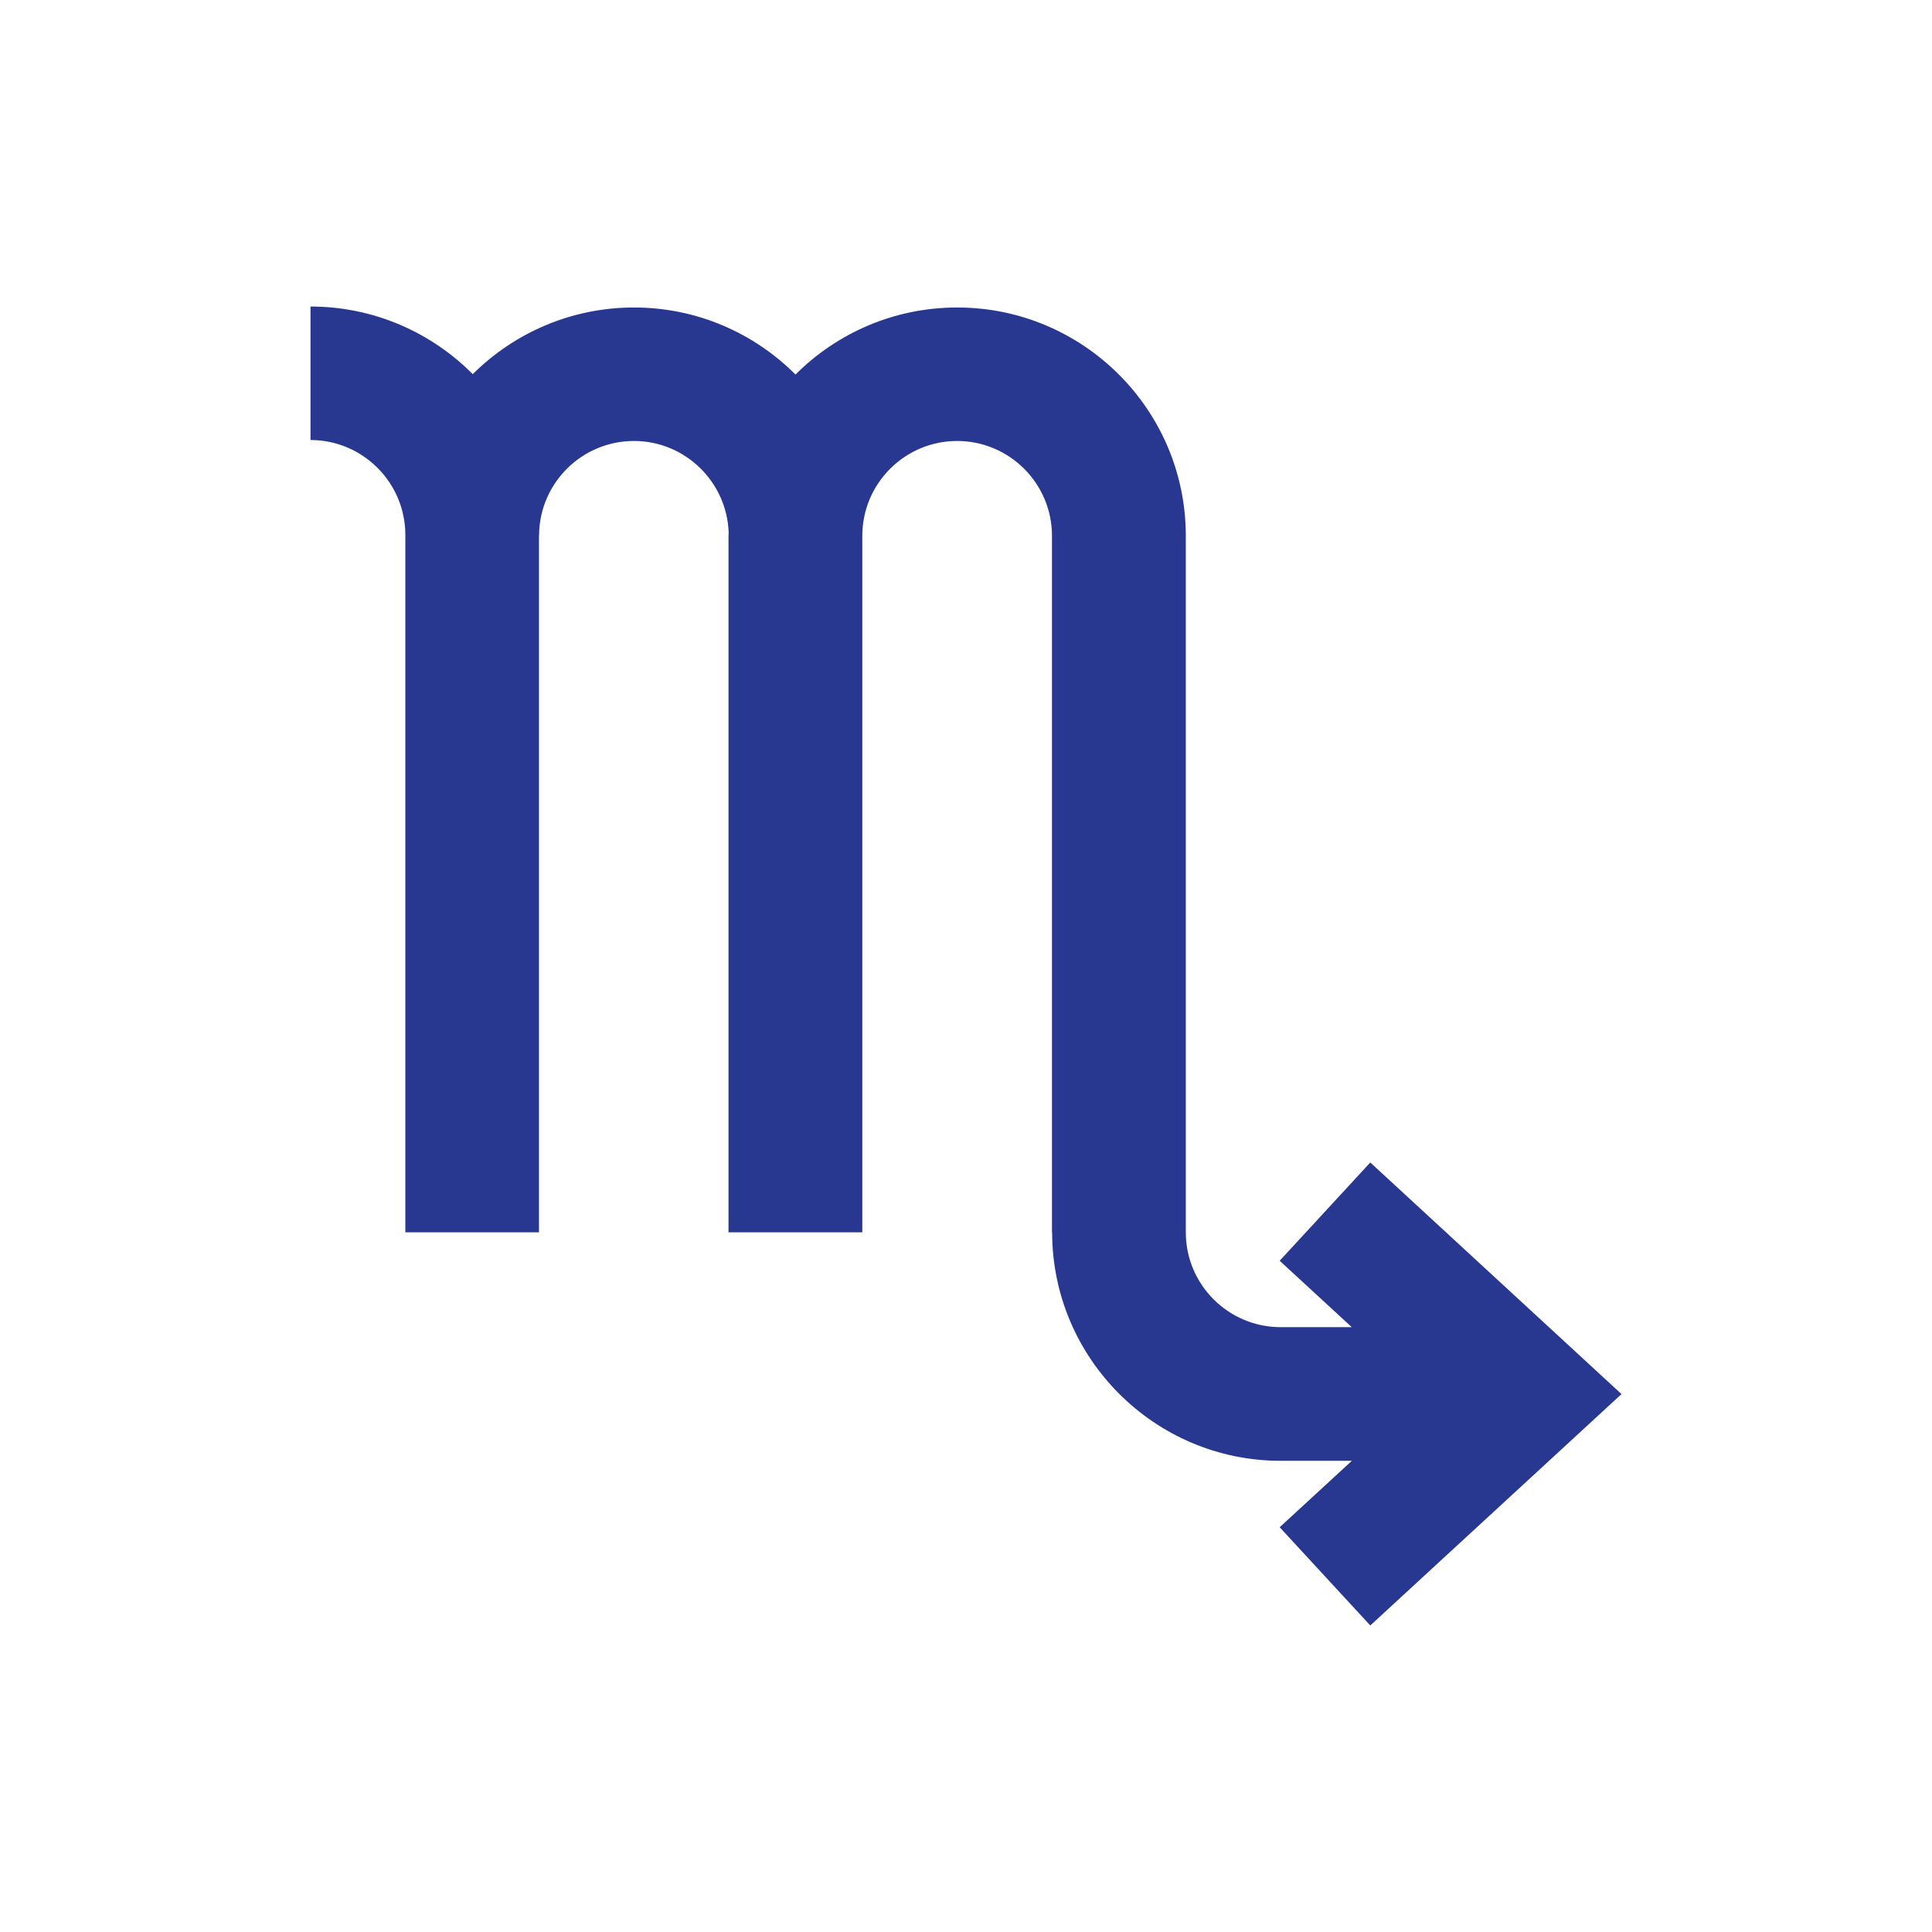
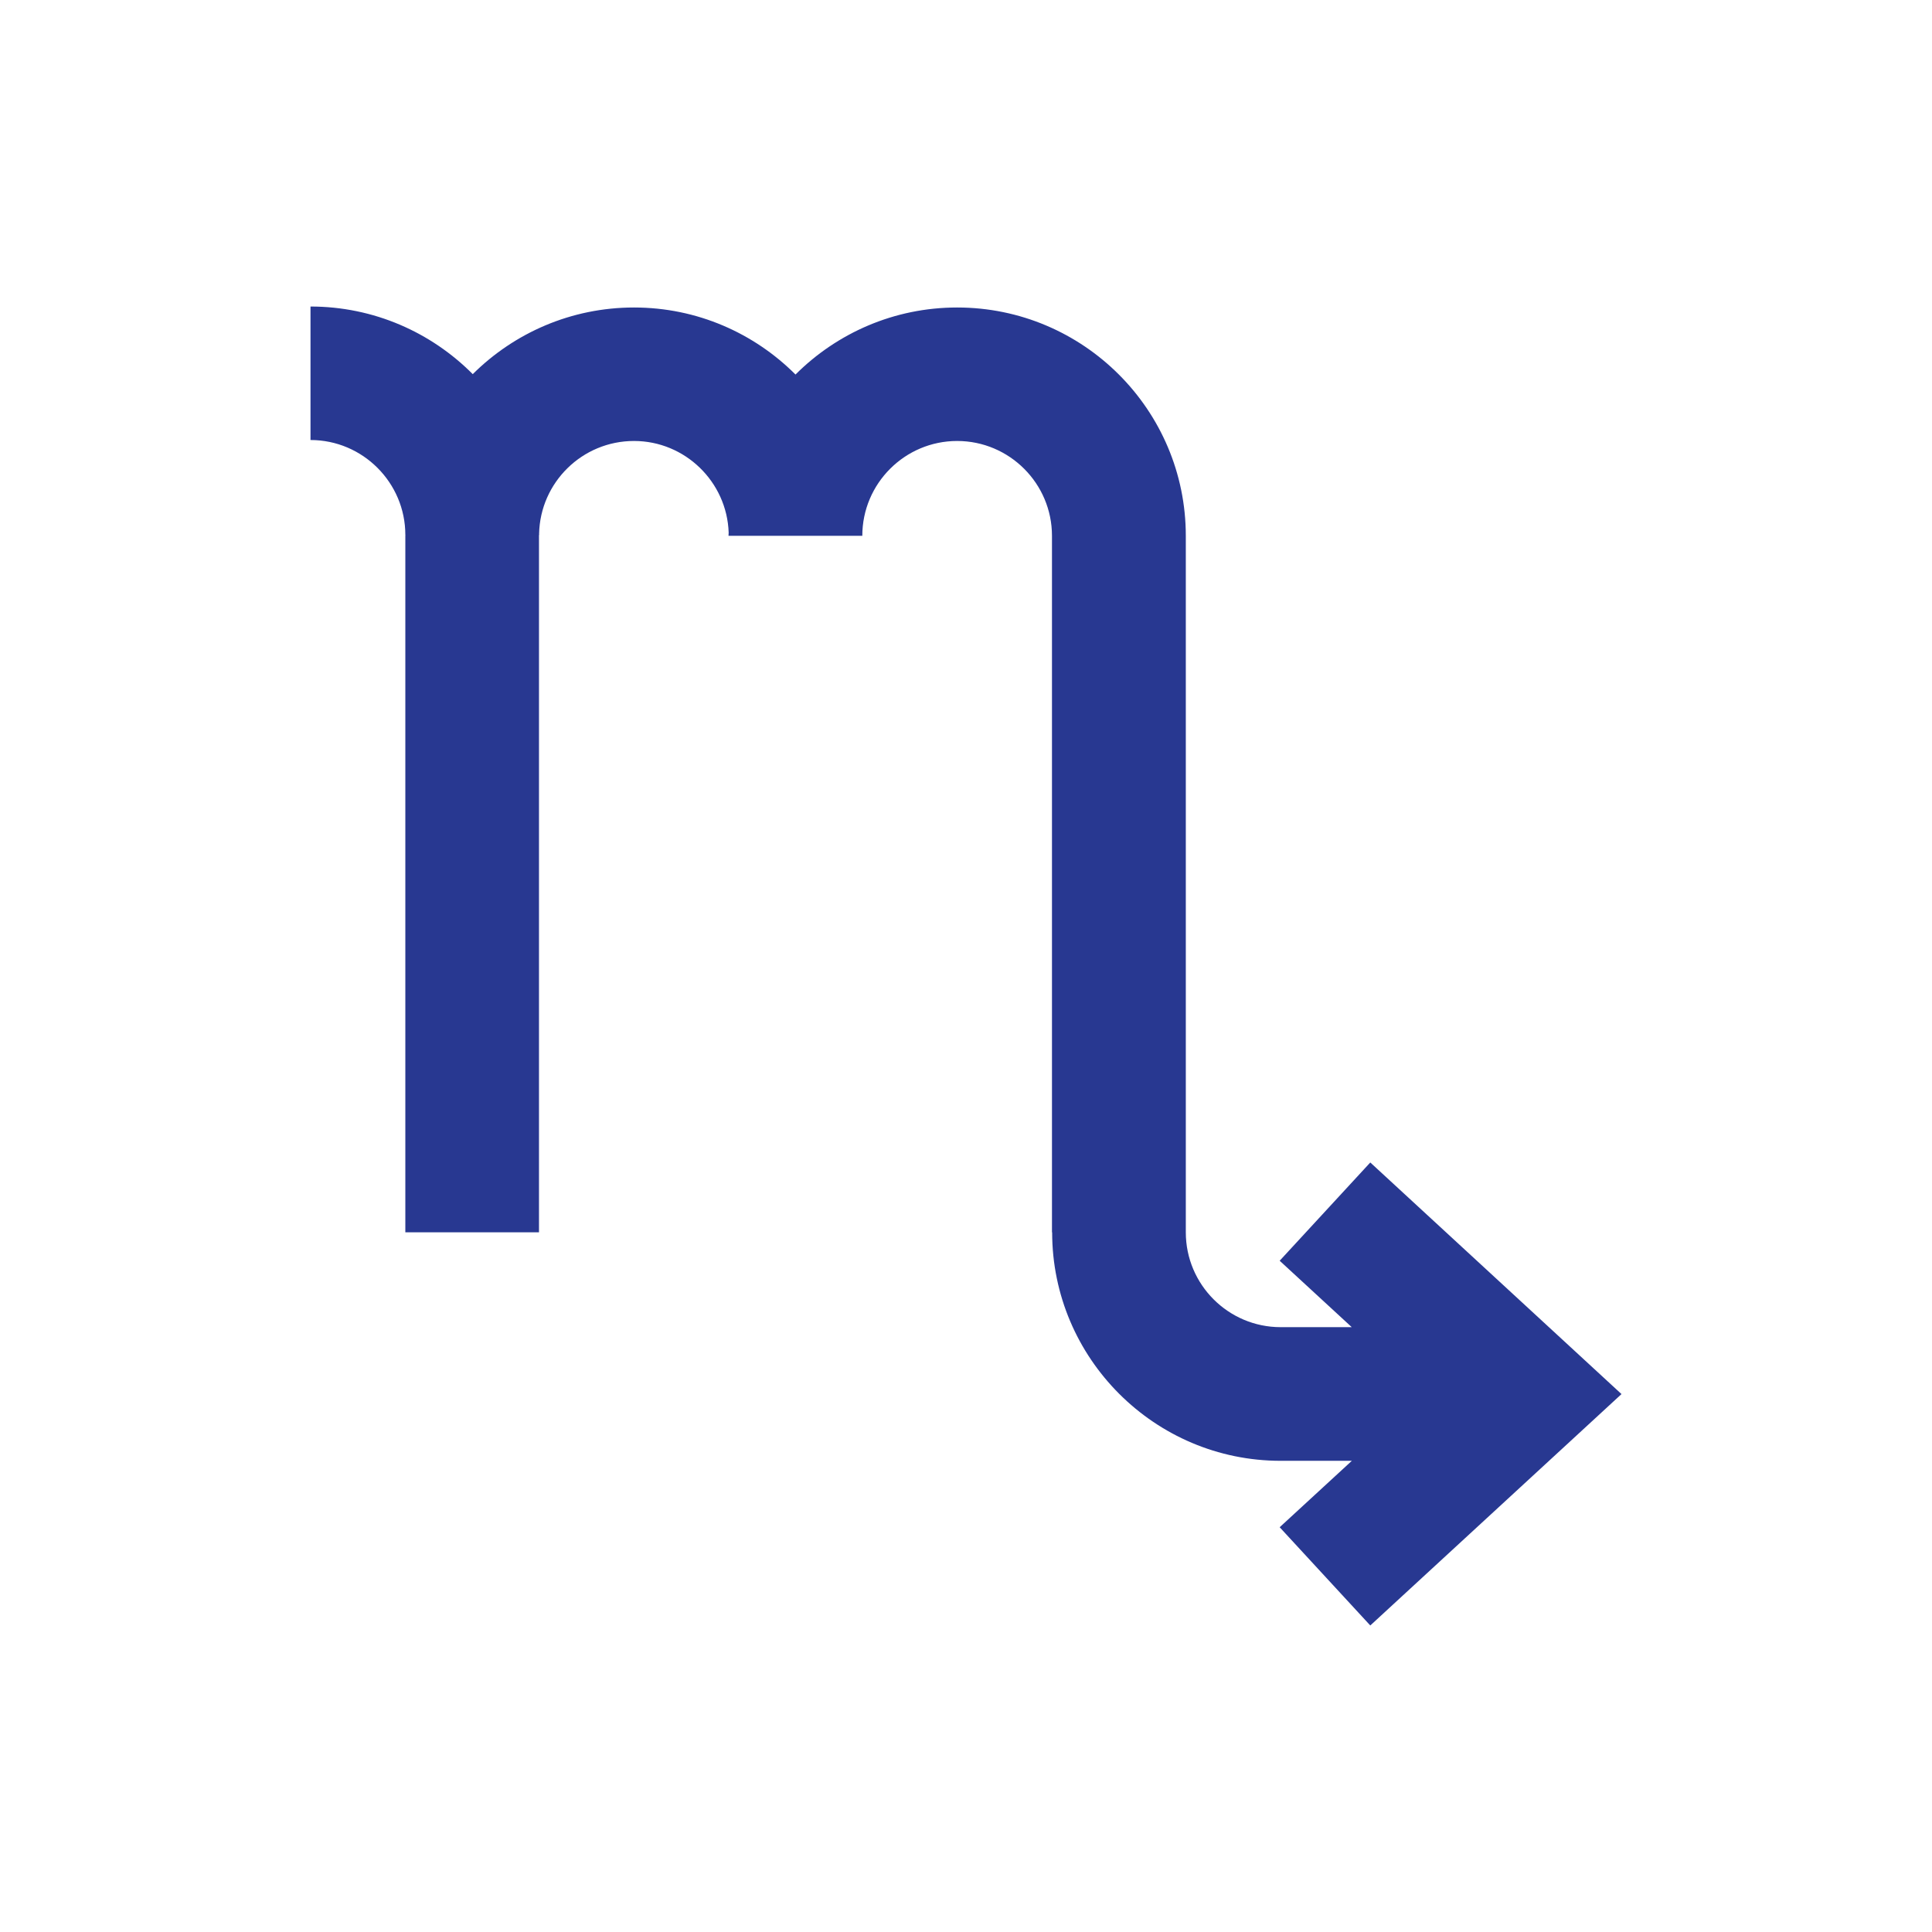
<svg xmlns="http://www.w3.org/2000/svg" version="1.0" id="cxx" x="0px" y="0px" width="140px" height="140px" viewBox="0 0 140 140" enable-background="new 0 0 140 140" xml:space="preserve">
  <g id="c11">
-     <path id="c11a" fill="#283891" d="M99.296,84.238l-6.566,7.12l5.223,4.813H92.8c-3.789,0-6.872-3.083-6.872-6.872V38.827   c0-9.12-7.426-16.545-16.569-16.545c-4.569,0-8.713,1.859-11.714,4.858c-2.996-2.999-7.134-4.858-11.703-4.858   c-4.554,0-8.686,1.848-11.685,4.83c-3.005-3.024-7.165-4.9-11.757-4.9v9.673c3.789,0,6.872,3.095,6.872,6.872h0.004   c-0.001,0.023-0.004,0.047-0.004,0.07v50.472h9.685V38.827c0-0.023,0.003-0.047,0.004-0.07h0.008c0-0.027-0.004-0.054-0.004-0.08   c0.081-3.72,3.127-6.722,6.877-6.722c3.7,0,6.736,2.96,6.86,6.642c-0.001,0.077-0.012,0.152-0.012,0.23v50.472h0.023h9.673V38.827   c0-3.789,3.083-6.872,6.872-6.872s6.872,3.083,6.872,6.872v50.472h0.013c0,9.12,7.425,16.557,16.557,16.557h5.159l-5.229,4.813   l6.566,7.119L117.5,101.02L99.296,84.238z" />
+     <path id="c11a" fill="#283891" d="M99.296,84.238l-6.566,7.12l5.223,4.813H92.8c-3.789,0-6.872-3.083-6.872-6.872V38.827   c0-9.12-7.426-16.545-16.569-16.545c-4.569,0-8.713,1.859-11.714,4.858c-2.996-2.999-7.134-4.858-11.703-4.858   c-4.554,0-8.686,1.848-11.685,4.83c-3.005-3.024-7.165-4.9-11.757-4.9v9.673c3.789,0,6.872,3.095,6.872,6.872h0.004   c-0.001,0.023-0.004,0.047-0.004,0.07v50.472h9.685V38.827c0-0.023,0.003-0.047,0.004-0.07h0.008c0-0.027-0.004-0.054-0.004-0.08   c0.081-3.72,3.127-6.722,6.877-6.722c3.7,0,6.736,2.96,6.86,6.642c-0.001,0.077-0.012,0.152-0.012,0.23h0.023h9.673V38.827   c0-3.789,3.083-6.872,6.872-6.872s6.872,3.083,6.872,6.872v50.472h0.013c0,9.12,7.425,16.557,16.557,16.557h5.159l-5.229,4.813   l6.566,7.119L117.5,101.02L99.296,84.238z" />
  </g>
</svg>